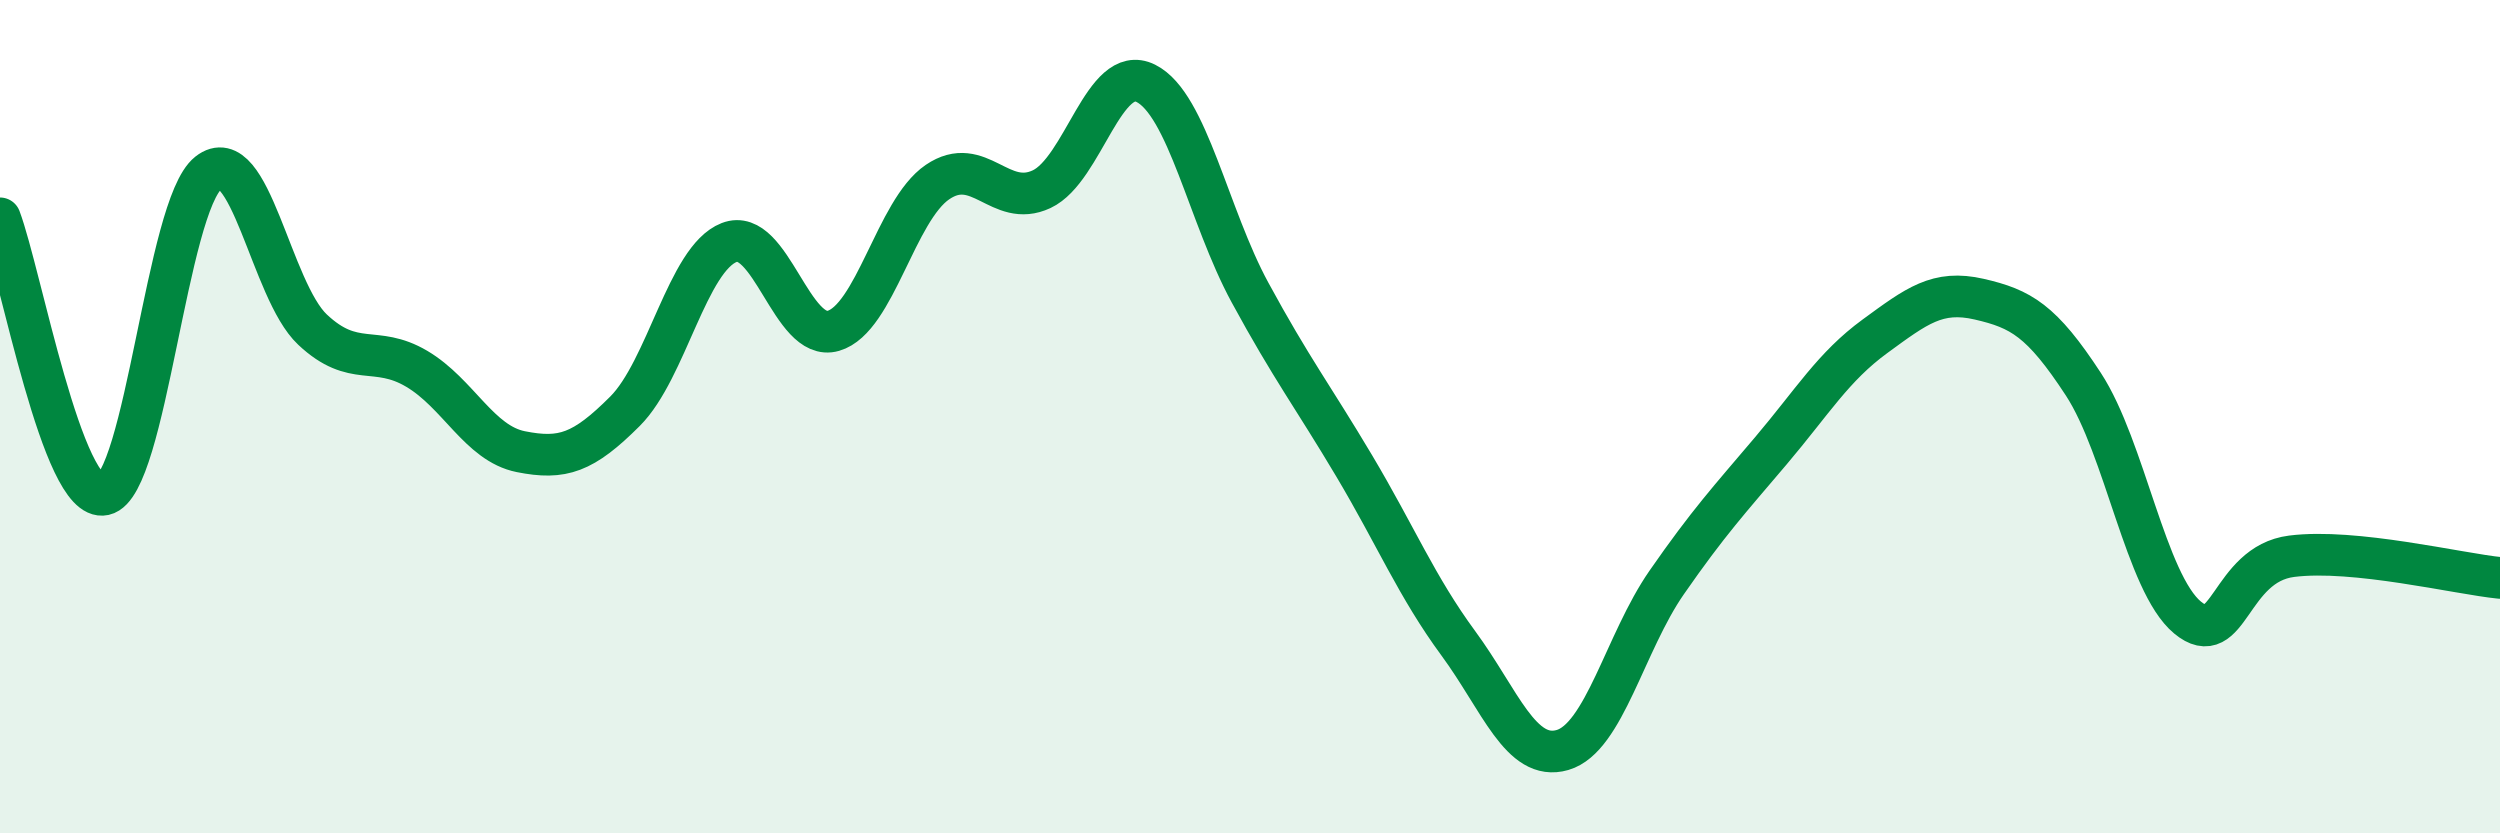
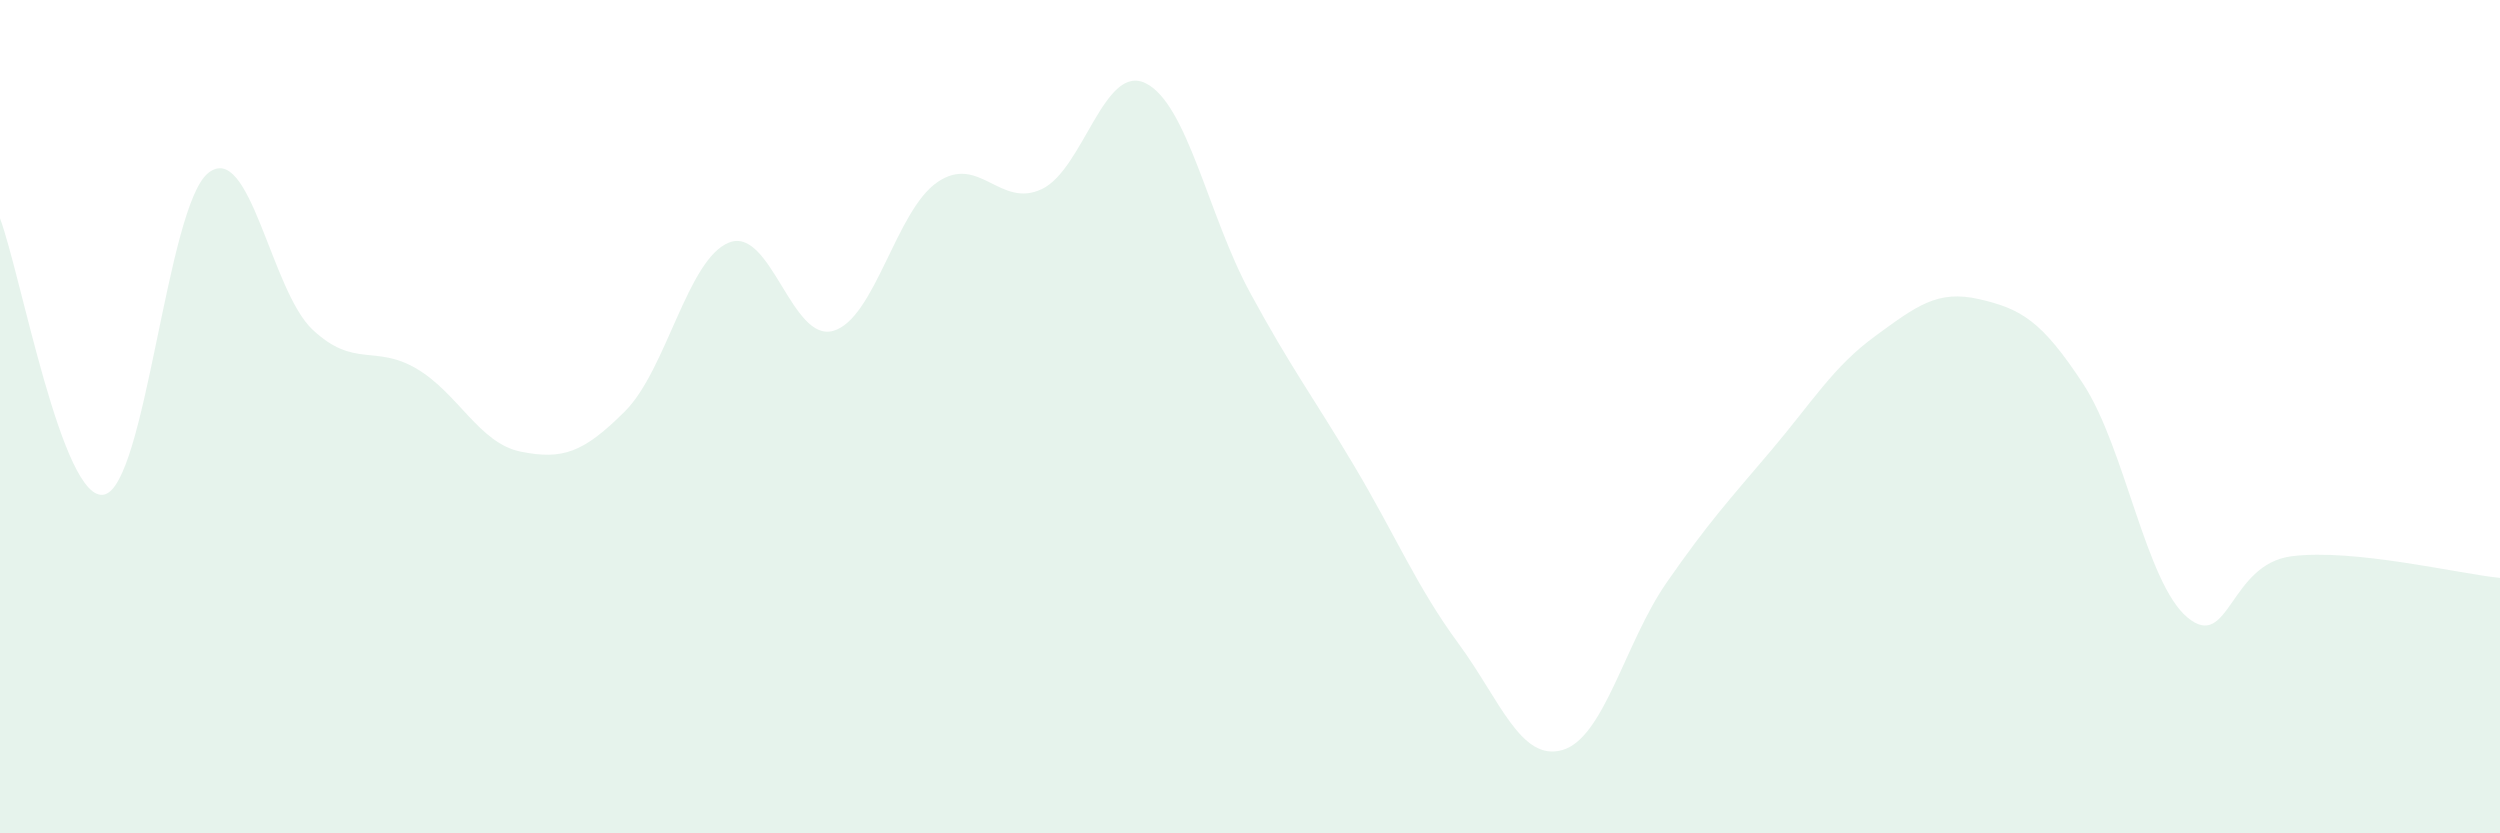
<svg xmlns="http://www.w3.org/2000/svg" width="60" height="20" viewBox="0 0 60 20">
  <path d="M 0,5.24 C 0.5,6.57 1.5,12.09 2.5,11.87 C 3.5,11.65 4,4.94 5,4.15 C 6,3.36 6.5,6.97 7.5,7.91 C 8.5,8.85 9,8.26 10,8.85 C 11,9.44 11.5,10.64 12.5,10.84 C 13.5,11.04 14,10.87 15,9.87 C 16,8.87 16.5,6.21 17.5,5.82 C 18.5,5.43 19,8.23 20,7.94 C 21,7.65 21.5,5.05 22.5,4.37 C 23.5,3.69 24,5.01 25,4.54 C 26,4.07 26.5,1.5 27.5,2 C 28.5,2.5 29,5.18 30,7.02 C 31,8.86 31.5,9.5 32.5,11.18 C 33.5,12.86 34,14.08 35,15.44 C 36,16.8 36.5,18.29 37.5,18 C 38.5,17.71 39,15.42 40,13.98 C 41,12.54 41.5,12 42.5,10.82 C 43.5,9.64 44,8.8 45,8.07 C 46,7.34 46.5,6.95 47.5,7.18 C 48.5,7.41 49,7.69 50,9.22 C 51,10.75 51.5,13.99 52.5,14.82 C 53.5,15.65 53.5,13.54 55,13.35 C 56.5,13.16 59,13.77 60,13.87L60 20L0 20Z" fill="#008740" opacity="0.1" stroke-linecap="round" stroke-linejoin="round" />
-   <path d="M 0,5.24 C 0.5,6.57 1.5,12.09 2.5,11.87 C 3.5,11.65 4,4.94 5,4.15 C 6,3.36 6.5,6.97 7.5,7.91 C 8.5,8.85 9,8.26 10,8.85 C 11,9.44 11.5,10.64 12.5,10.84 C 13.5,11.04 14,10.87 15,9.87 C 16,8.87 16.5,6.21 17.5,5.82 C 18.5,5.43 19,8.23 20,7.94 C 21,7.65 21.5,5.05 22.5,4.37 C 23.5,3.69 24,5.01 25,4.54 C 26,4.07 26.5,1.5 27.5,2 C 28.5,2.5 29,5.18 30,7.02 C 31,8.86 31.5,9.5 32.5,11.18 C 33.5,12.86 34,14.08 35,15.44 C 36,16.8 36.5,18.29 37.5,18 C 38.5,17.71 39,15.42 40,13.98 C 41,12.54 41.5,12 42.5,10.82 C 43.5,9.64 44,8.8 45,8.07 C 46,7.34 46.5,6.95 47.5,7.18 C 48.5,7.41 49,7.69 50,9.22 C 51,10.75 51.5,13.99 52.5,14.82 C 53.5,15.65 53.5,13.54 55,13.35 C 56.5,13.16 59,13.77 60,13.87" stroke="#008740" stroke-width="1" fill="none" stroke-linecap="round" stroke-linejoin="round" />
</svg>